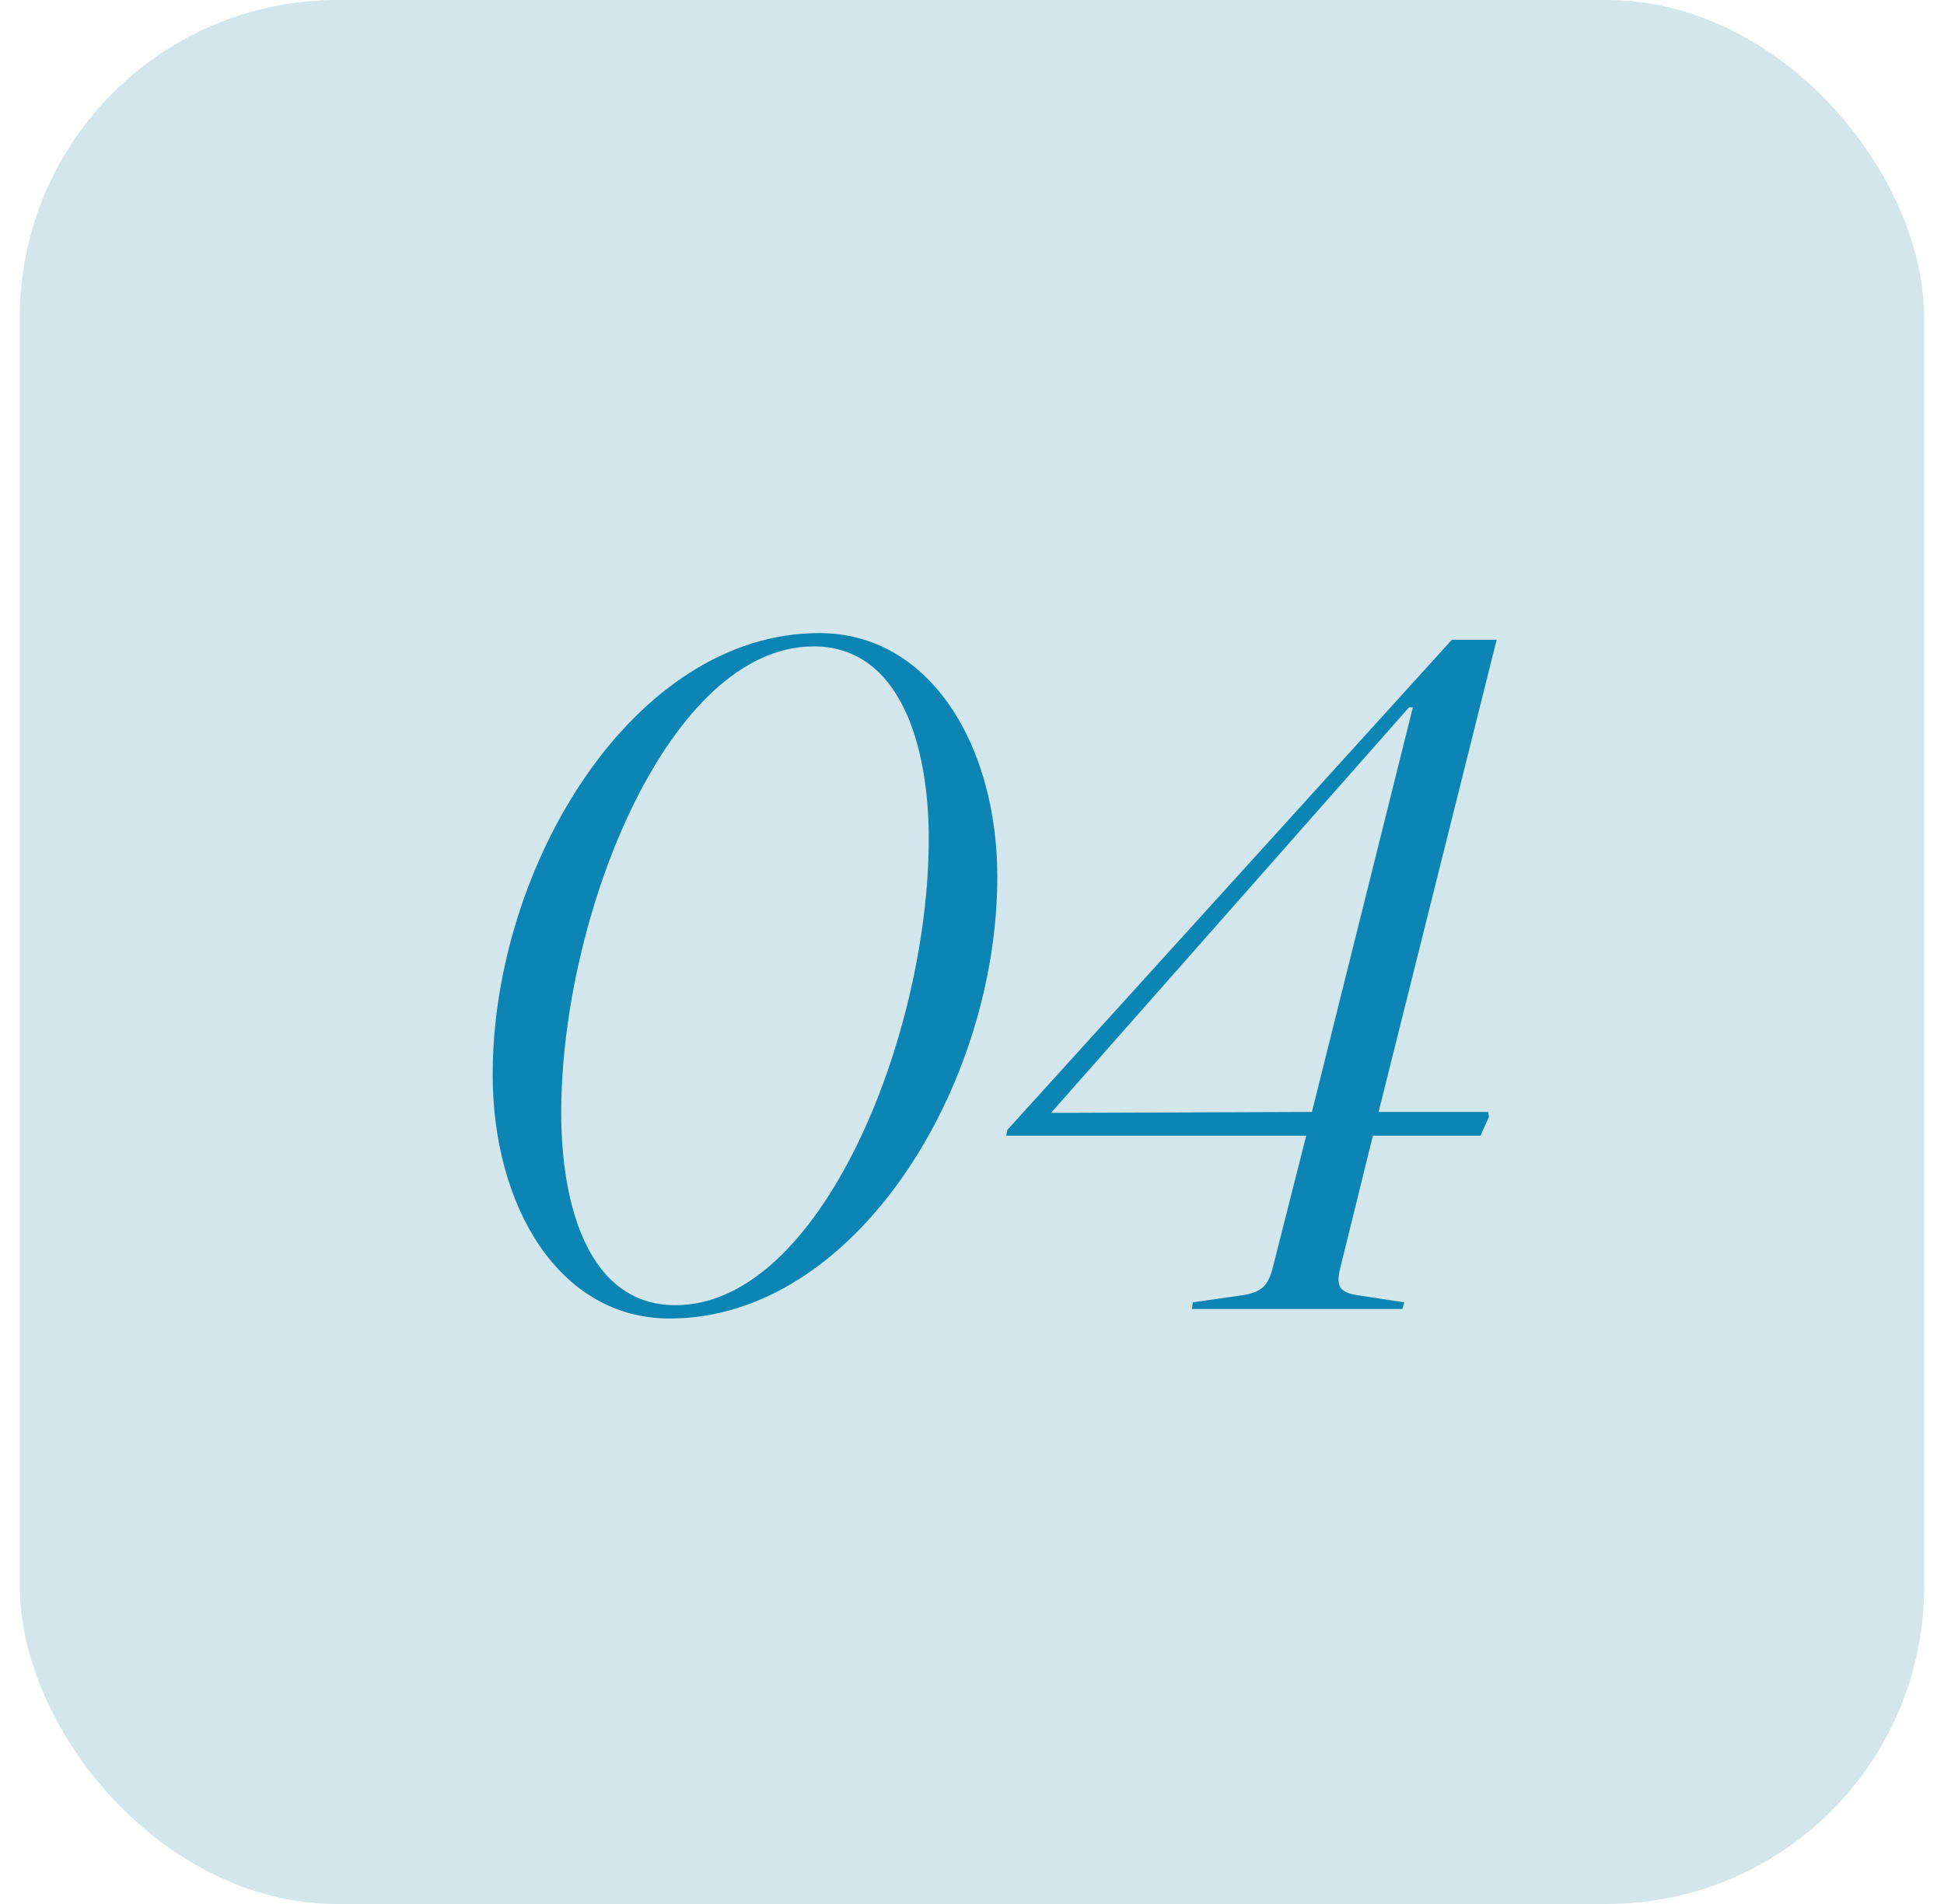
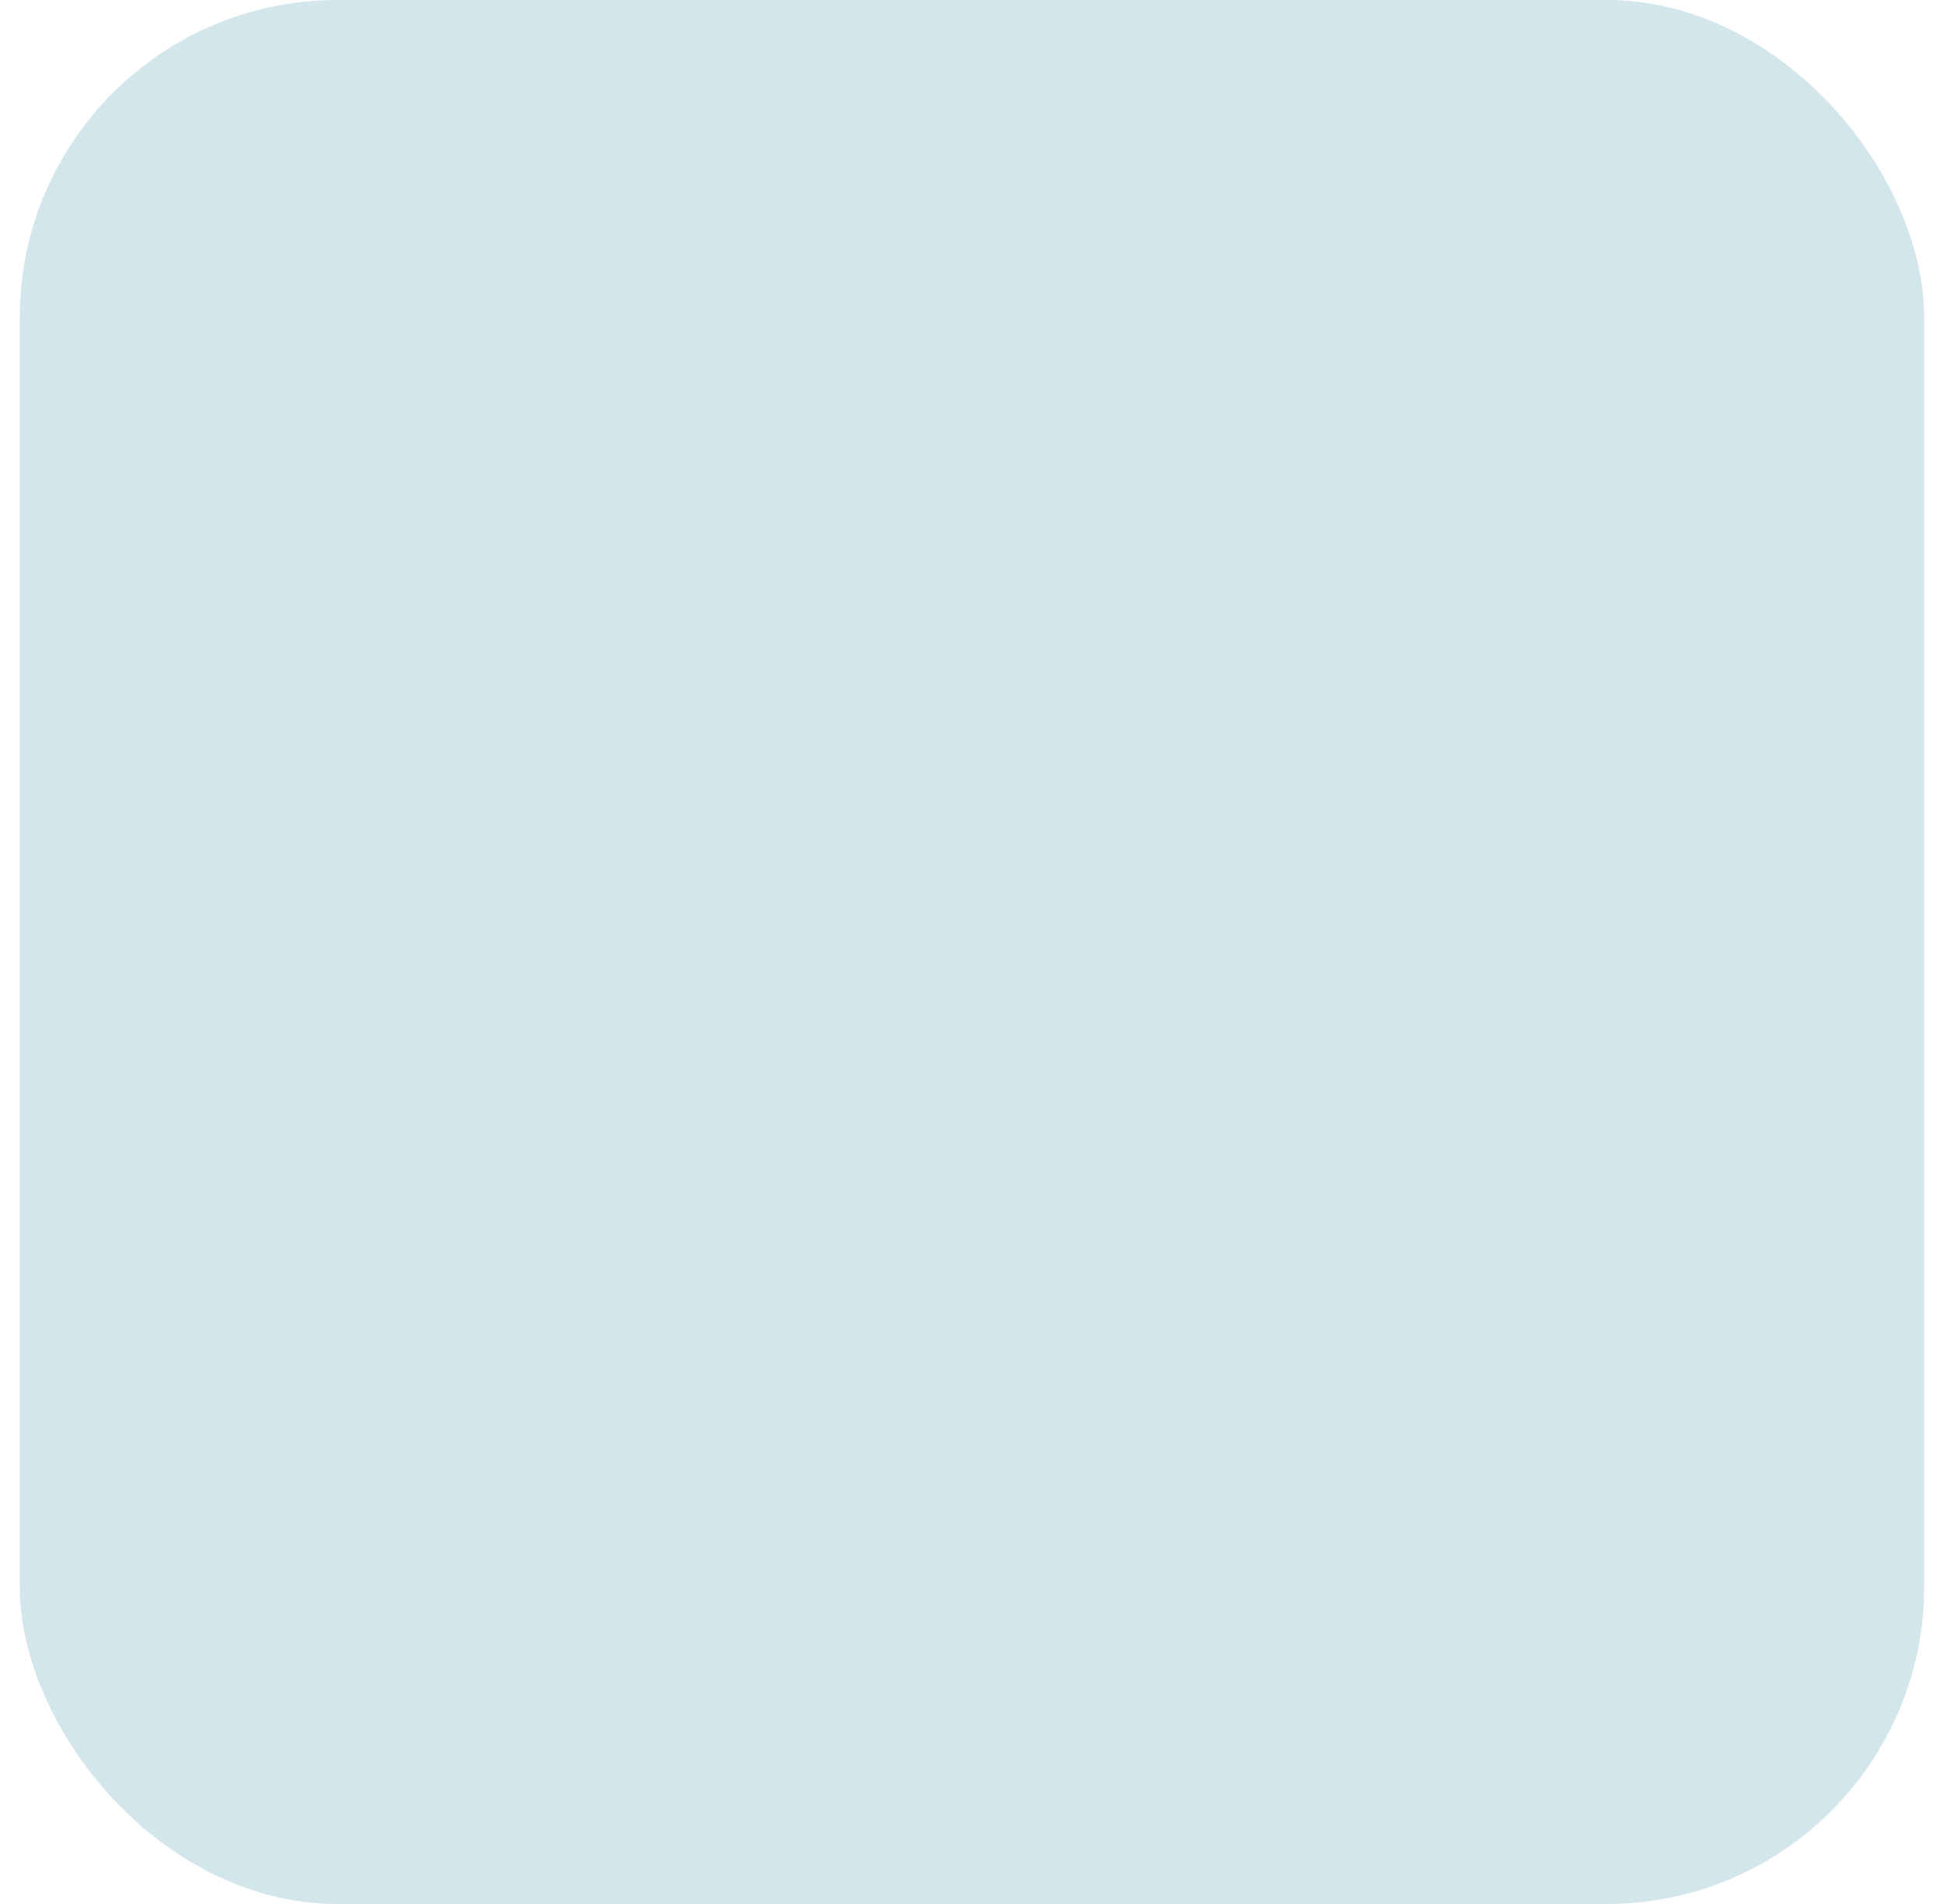
<svg xmlns="http://www.w3.org/2000/svg" width="49" height="48" viewBox="0 0 49 48" fill="none">
  <rect x="0.5" width="48" height="48" rx="8" fill="#D3E6EB" />
-   <path d="M16.882 33.24C14.074 33.24 12.418 30.384 12.418 27.096C12.418 21.816 15.97 15.96 20.65 15.96C23.458 15.96 25.138 18.816 25.138 22.104C25.138 27.384 21.562 33.24 16.882 33.24ZM17.026 32.904C20.674 32.904 23.41 26.136 23.41 21.144C23.41 18.792 22.69 16.296 20.506 16.296C16.858 16.296 14.146 23.064 14.146 28.056C14.146 30.408 14.842 32.904 17.026 32.904ZM35.348 33H30.044L30.068 32.832L31.244 32.664C31.796 32.592 31.964 32.424 32.084 31.944L32.924 28.632H25.364L25.388 28.488L36.596 16.128H37.724L34.748 28.032H37.508L37.532 28.152L37.316 28.632H34.604L33.788 31.944C33.668 32.424 33.74 32.592 34.292 32.664L35.396 32.832L35.348 33ZM35.516 17.832L26.492 28.056L33.068 28.032L35.612 17.832H35.516Z" fill="#0C85B4" />
</svg>